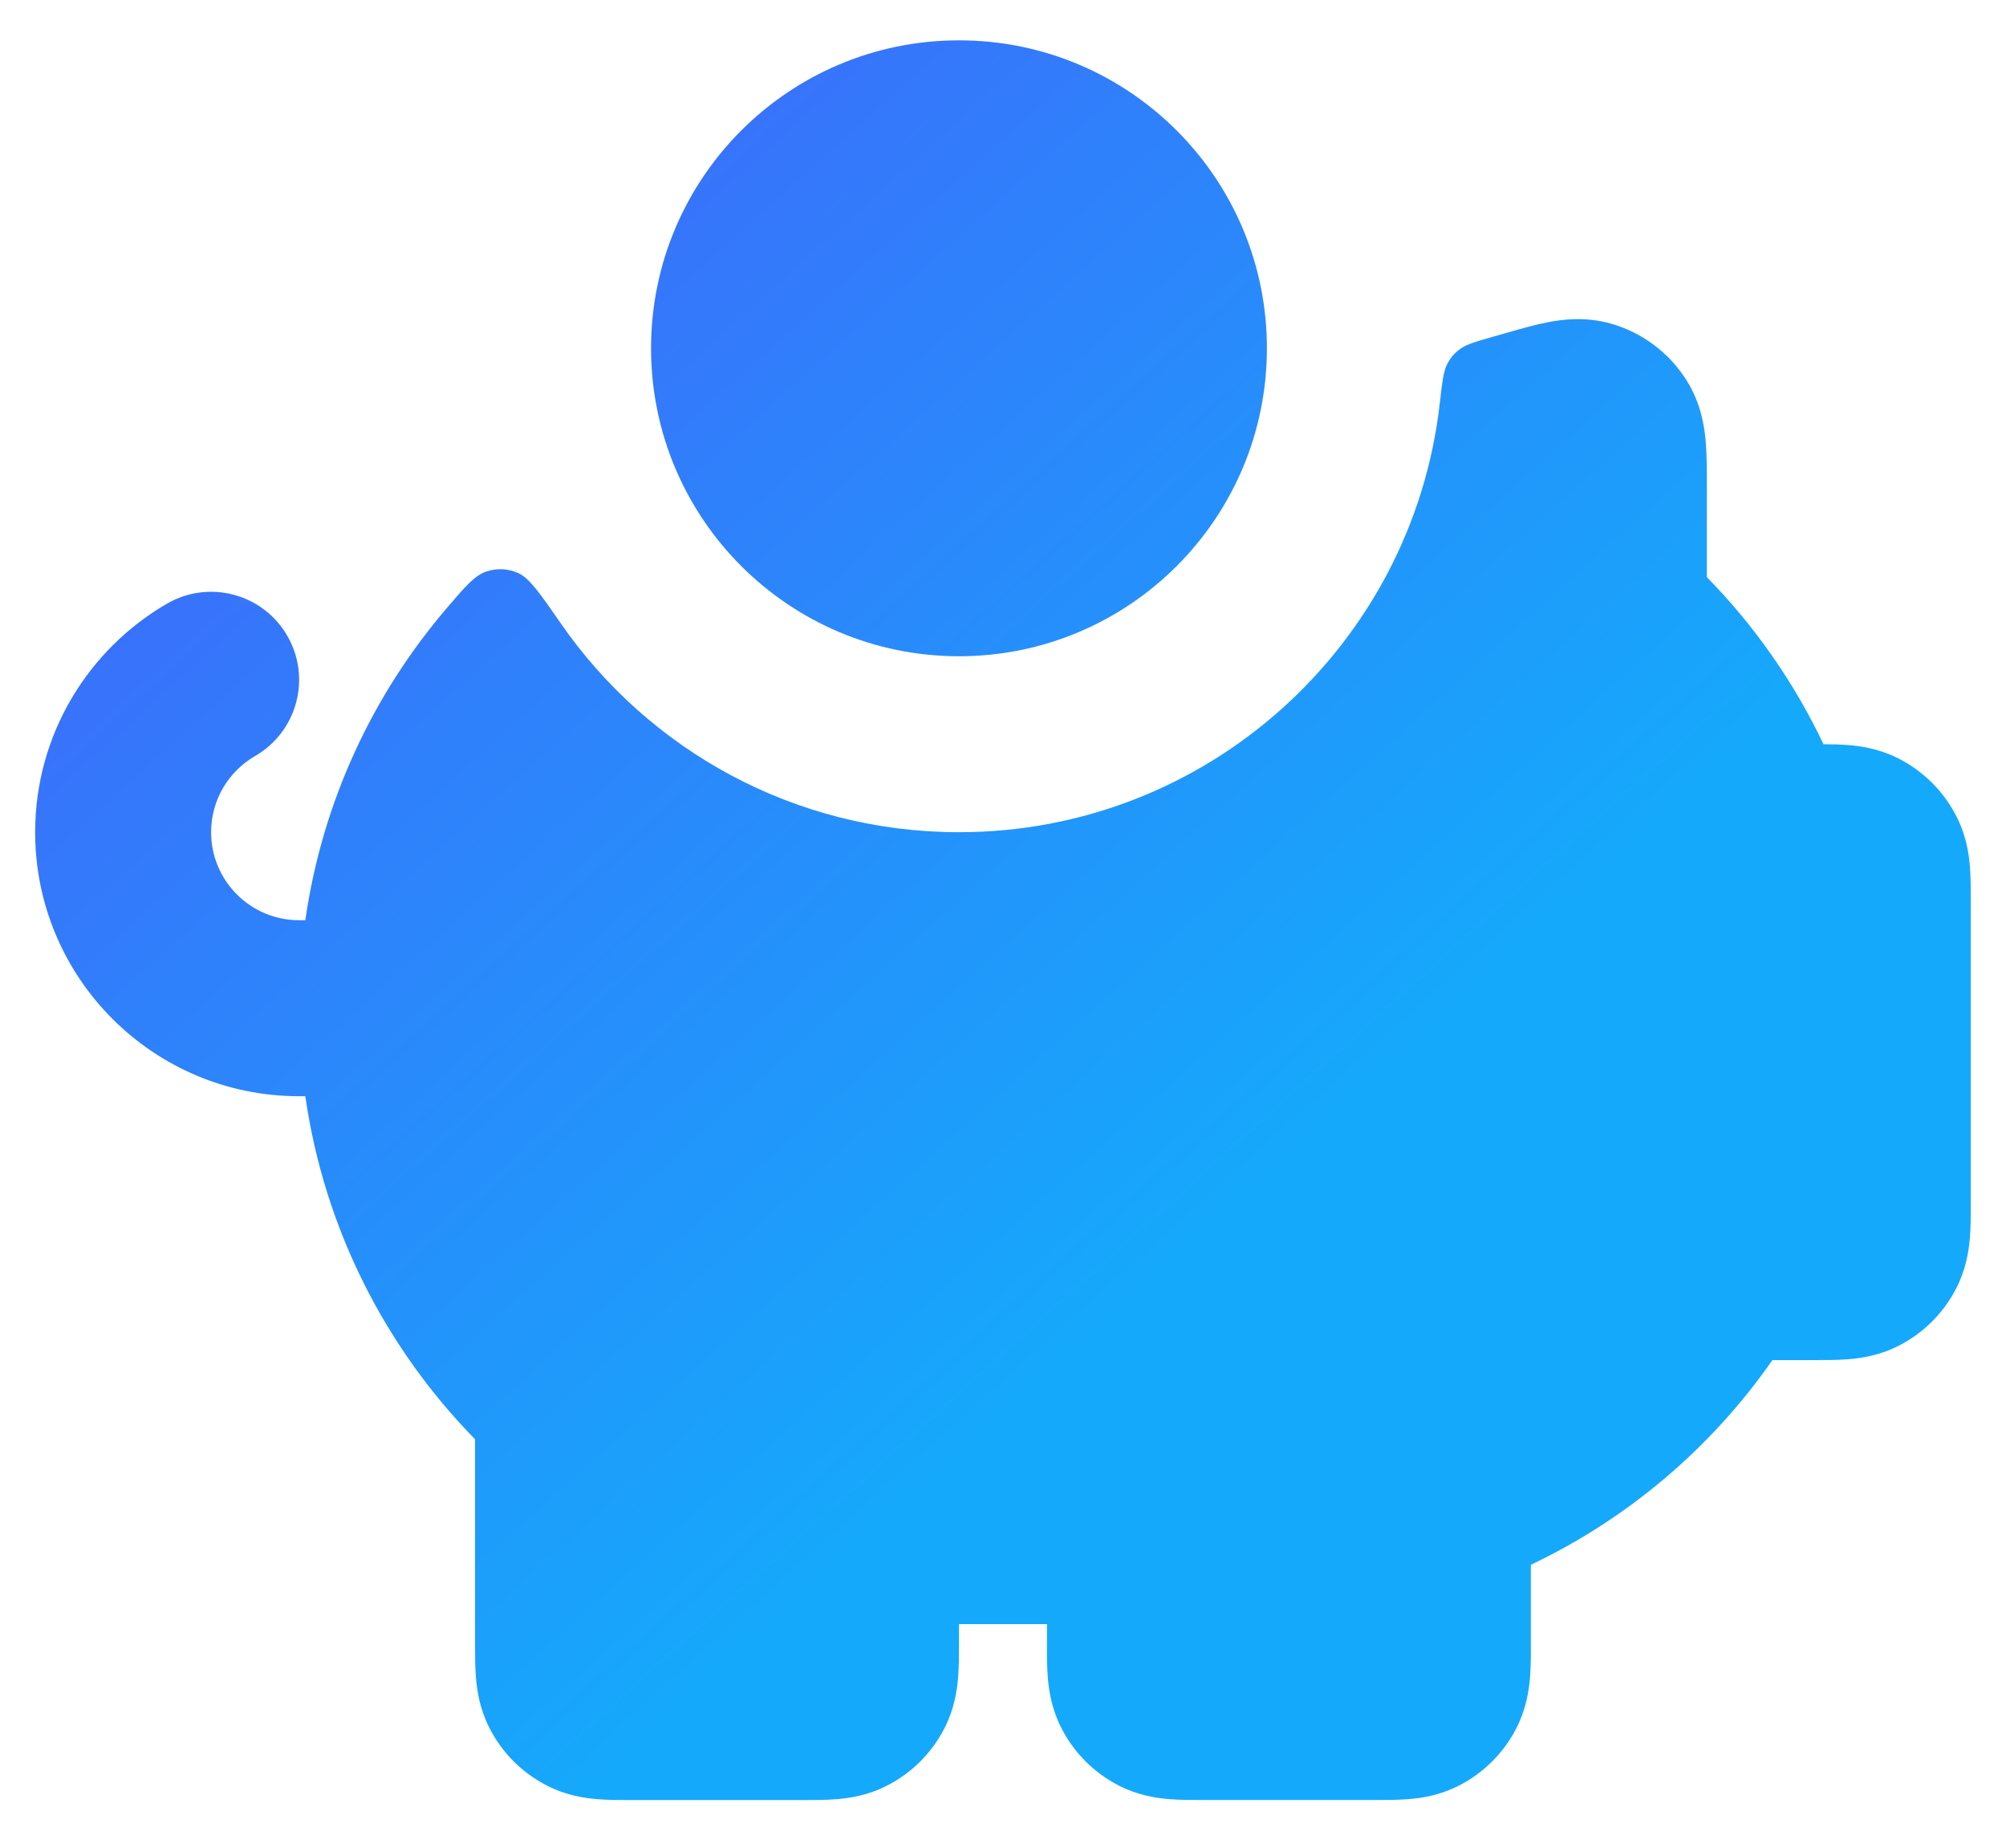
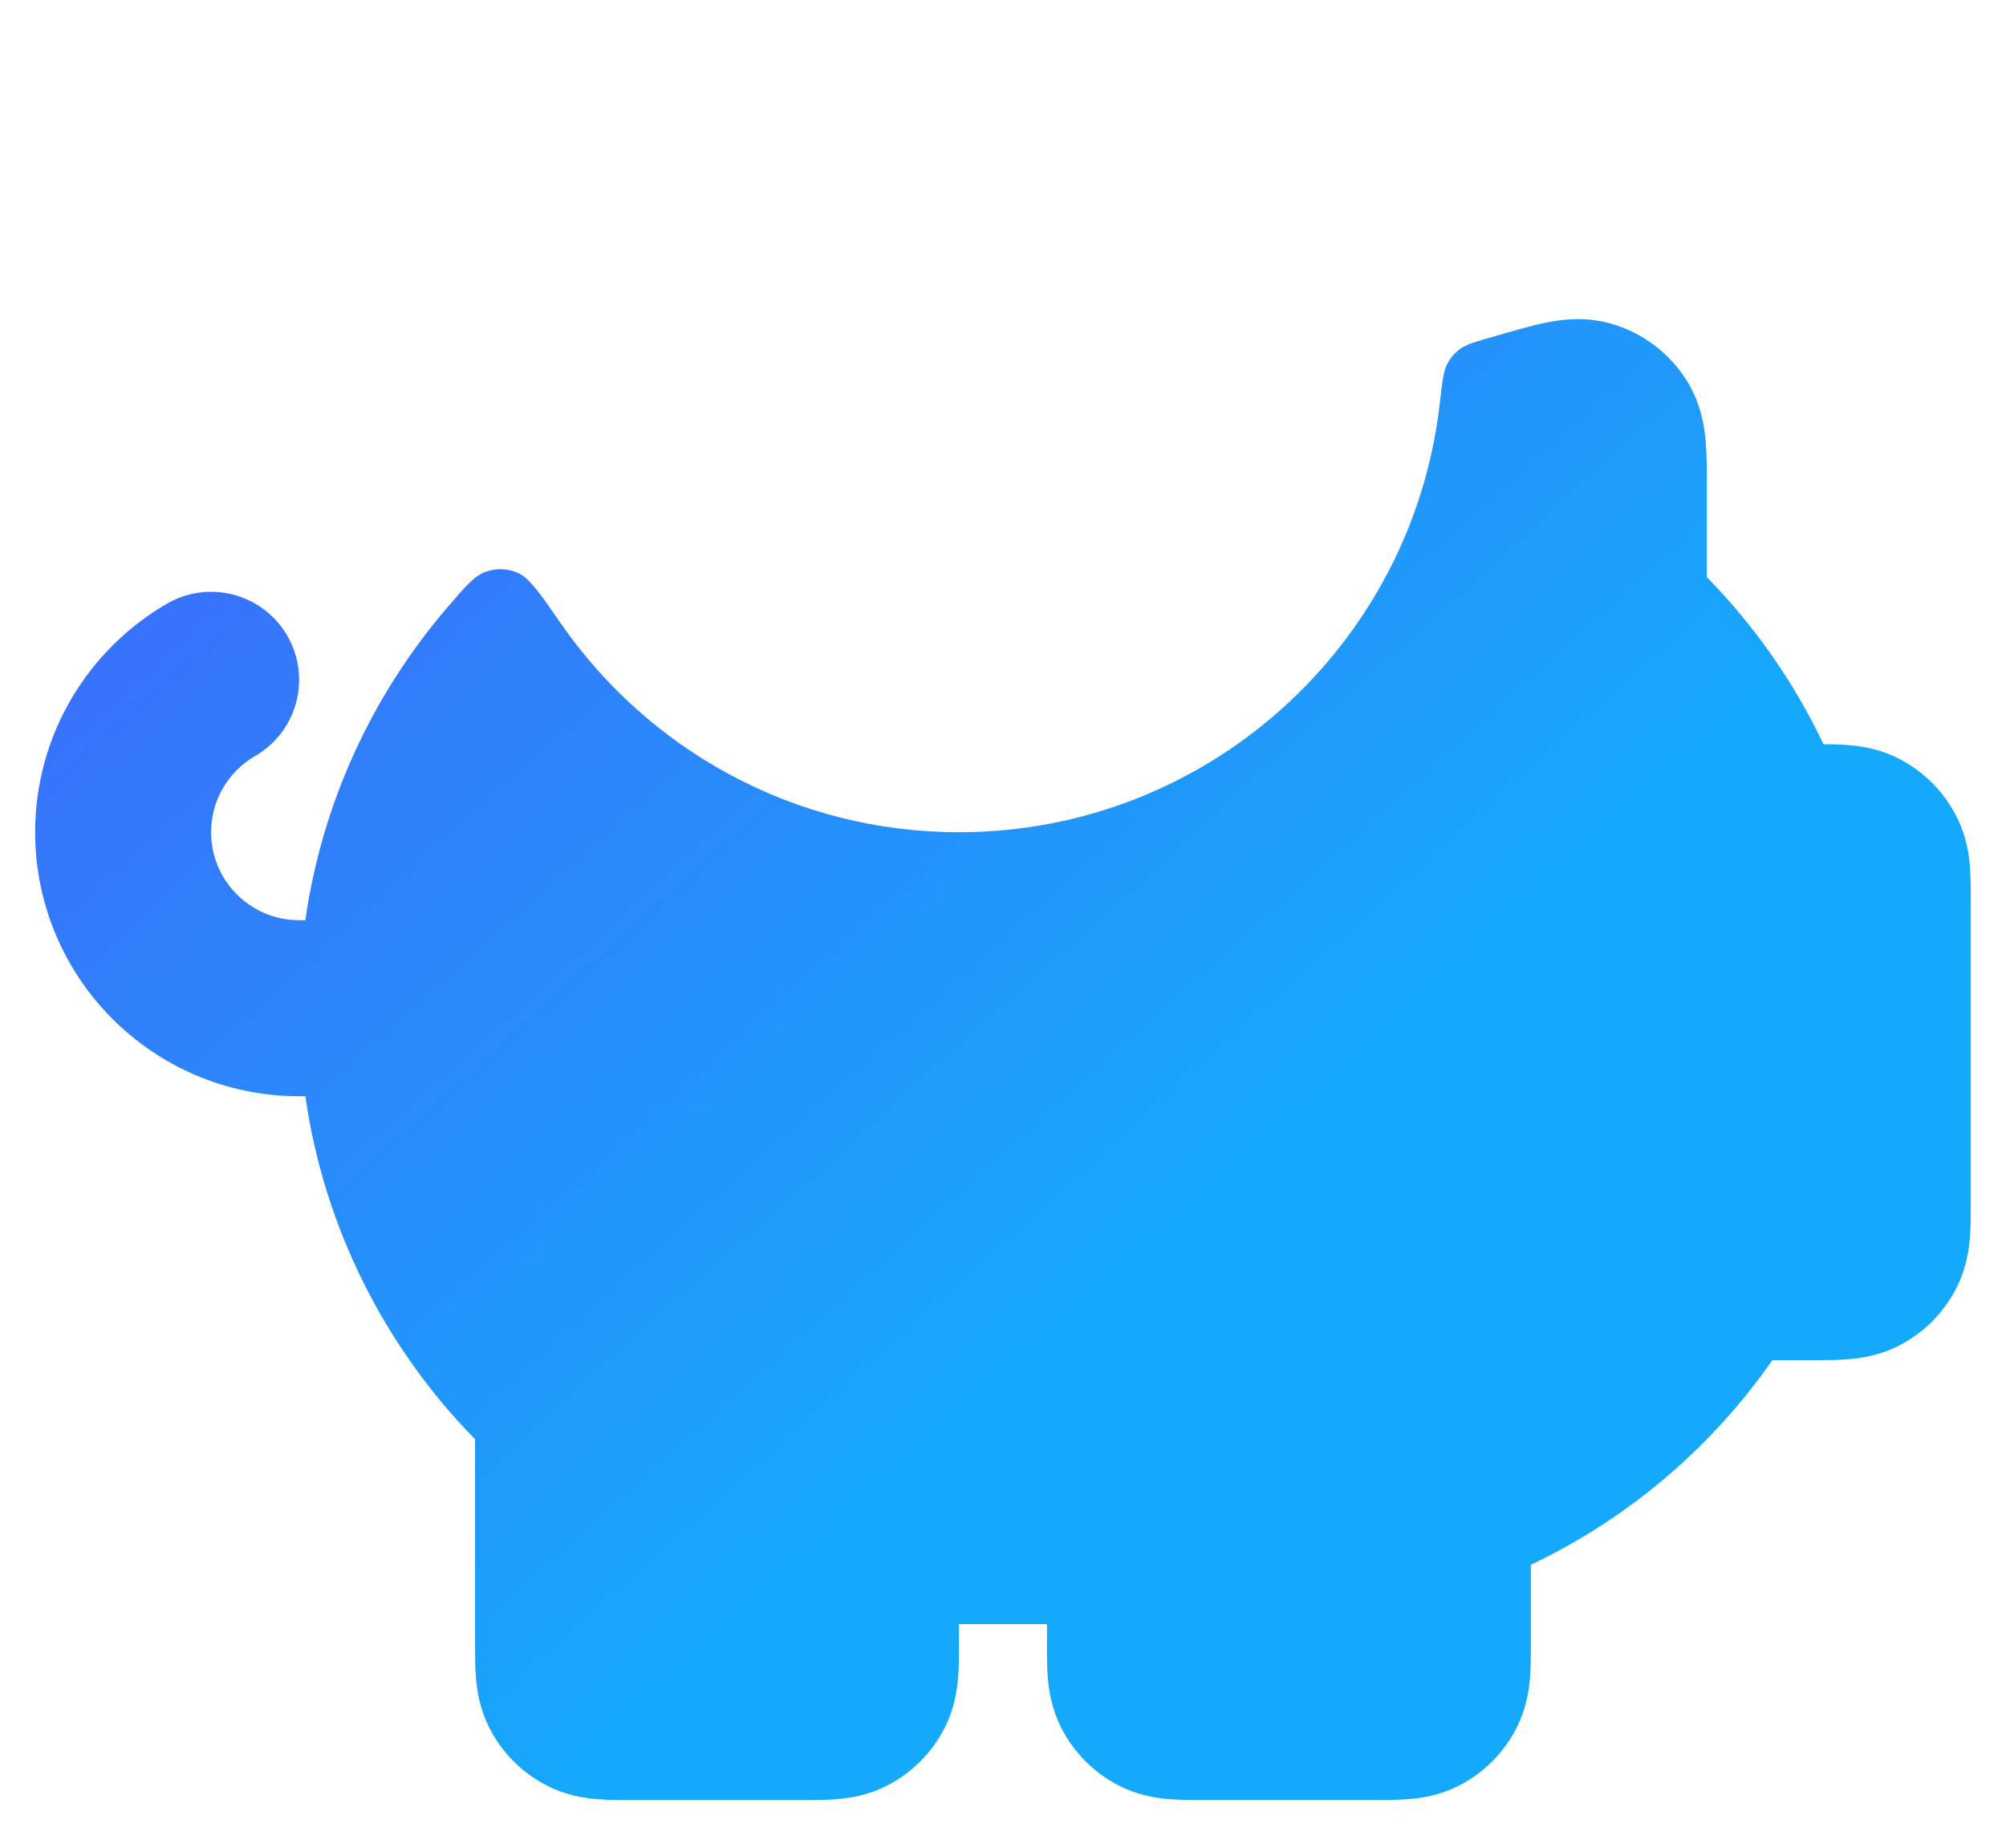
<svg xmlns="http://www.w3.org/2000/svg" width="38" height="35" viewBox="0 0 38 35" fill="none">
-   <path d="M18.166 12.431C21.388 12.431 23.999 9.819 23.999 6.597C23.999 3.376 21.388 0.764 18.166 0.764C14.944 0.764 12.333 3.376 12.333 6.597C12.333 9.819 14.944 12.431 18.166 12.431Z" fill="url(#paint0_linear_2139_6320)" />
  <path d="M10.625 11.811C10.227 11.237 10.028 10.949 9.814 10.854C9.622 10.769 9.419 10.759 9.219 10.824C8.997 10.896 8.821 11.101 8.471 11.51C7.064 13.151 6.105 15.188 5.784 17.431H5.666C4.746 17.431 3.999 16.685 3.999 15.764C3.999 15.15 4.331 14.61 4.834 14.32C5.631 13.859 5.903 12.839 5.442 12.043C4.981 11.246 3.962 10.973 3.165 11.434C1.675 12.296 0.666 13.912 0.666 15.764C0.666 18.526 2.905 20.765 5.666 20.765H5.784C6.144 23.278 7.306 25.535 8.999 27.263L8.999 31.137C8.999 31.335 8.999 31.572 9.016 31.781C9.036 32.023 9.087 32.37 9.272 32.733C9.511 33.203 9.894 33.586 10.364 33.825C10.727 34.011 11.074 34.061 11.316 34.081C11.525 34.098 11.762 34.098 11.961 34.098H15.204C15.403 34.098 15.64 34.098 15.849 34.081C16.091 34.061 16.438 34.011 16.801 33.825C17.271 33.586 17.654 33.203 17.893 32.733C18.078 32.37 18.129 32.023 18.149 31.781C18.166 31.572 18.166 31.335 18.166 31.137L18.166 30.765H19.833L19.833 31.136C19.832 31.334 19.832 31.572 19.849 31.78C19.869 32.022 19.92 32.369 20.105 32.732C20.345 33.203 20.727 33.585 21.198 33.825C21.561 34.01 21.907 34.061 22.15 34.08C22.358 34.097 22.595 34.097 22.794 34.097H26.038C26.236 34.097 26.474 34.097 26.682 34.08C26.924 34.061 27.271 34.01 27.634 33.825C28.105 33.585 28.487 33.203 28.727 32.732C28.912 32.369 28.963 32.022 28.983 31.78C29 31.572 29 31.334 28.999 31.136L28.999 29.641C30.843 28.765 32.419 27.422 33.575 25.764L34.371 25.764C34.57 25.764 34.807 25.764 35.016 25.747C35.258 25.727 35.605 25.677 35.968 25.491C36.438 25.252 36.821 24.869 37.06 24.399C37.245 24.036 37.296 23.689 37.316 23.447C37.333 23.238 37.333 23.001 37.333 22.803V17.037C37.333 16.848 37.333 16.622 37.317 16.423C37.299 16.192 37.254 15.862 37.085 15.512C36.839 15.002 36.428 14.591 35.918 14.345C35.568 14.177 35.237 14.131 35.007 14.113C34.858 14.101 34.695 14.098 34.543 14.098C33.984 12.92 33.233 11.851 32.333 10.932L32.333 9.151C32.333 8.893 32.333 8.601 32.31 8.35C32.286 8.073 32.221 7.644 31.958 7.219C31.629 6.689 31.115 6.3 30.515 6.13C30.034 5.994 29.604 6.05 29.33 6.102C29.083 6.149 28.802 6.23 28.554 6.301L28.294 6.375C27.952 6.473 27.782 6.521 27.661 6.609C27.545 6.694 27.474 6.778 27.41 6.906C27.343 7.039 27.319 7.242 27.273 7.648C26.752 12.216 22.873 15.764 18.166 15.764C15.04 15.764 12.28 14.2 10.625 11.811Z" fill="url(#paint1_linear_2139_6320)" />
  <defs>
    <linearGradient id="paint0_linear_2139_6320" x1="10.871" y1="3.675" x2="26.091" y2="20.566" gradientUnits="userSpaceOnUse">
      <stop stop-color="#3971FB" />
      <stop offset="1" stop-color="#15A9FB" />
    </linearGradient>
    <linearGradient id="paint1_linear_2139_6320" x1="10.871" y1="3.675" x2="26.091" y2="20.566" gradientUnits="userSpaceOnUse">
      <stop stop-color="#3971FB" />
      <stop offset="1" stop-color="#15A9FB" />
    </linearGradient>
  </defs>
</svg>